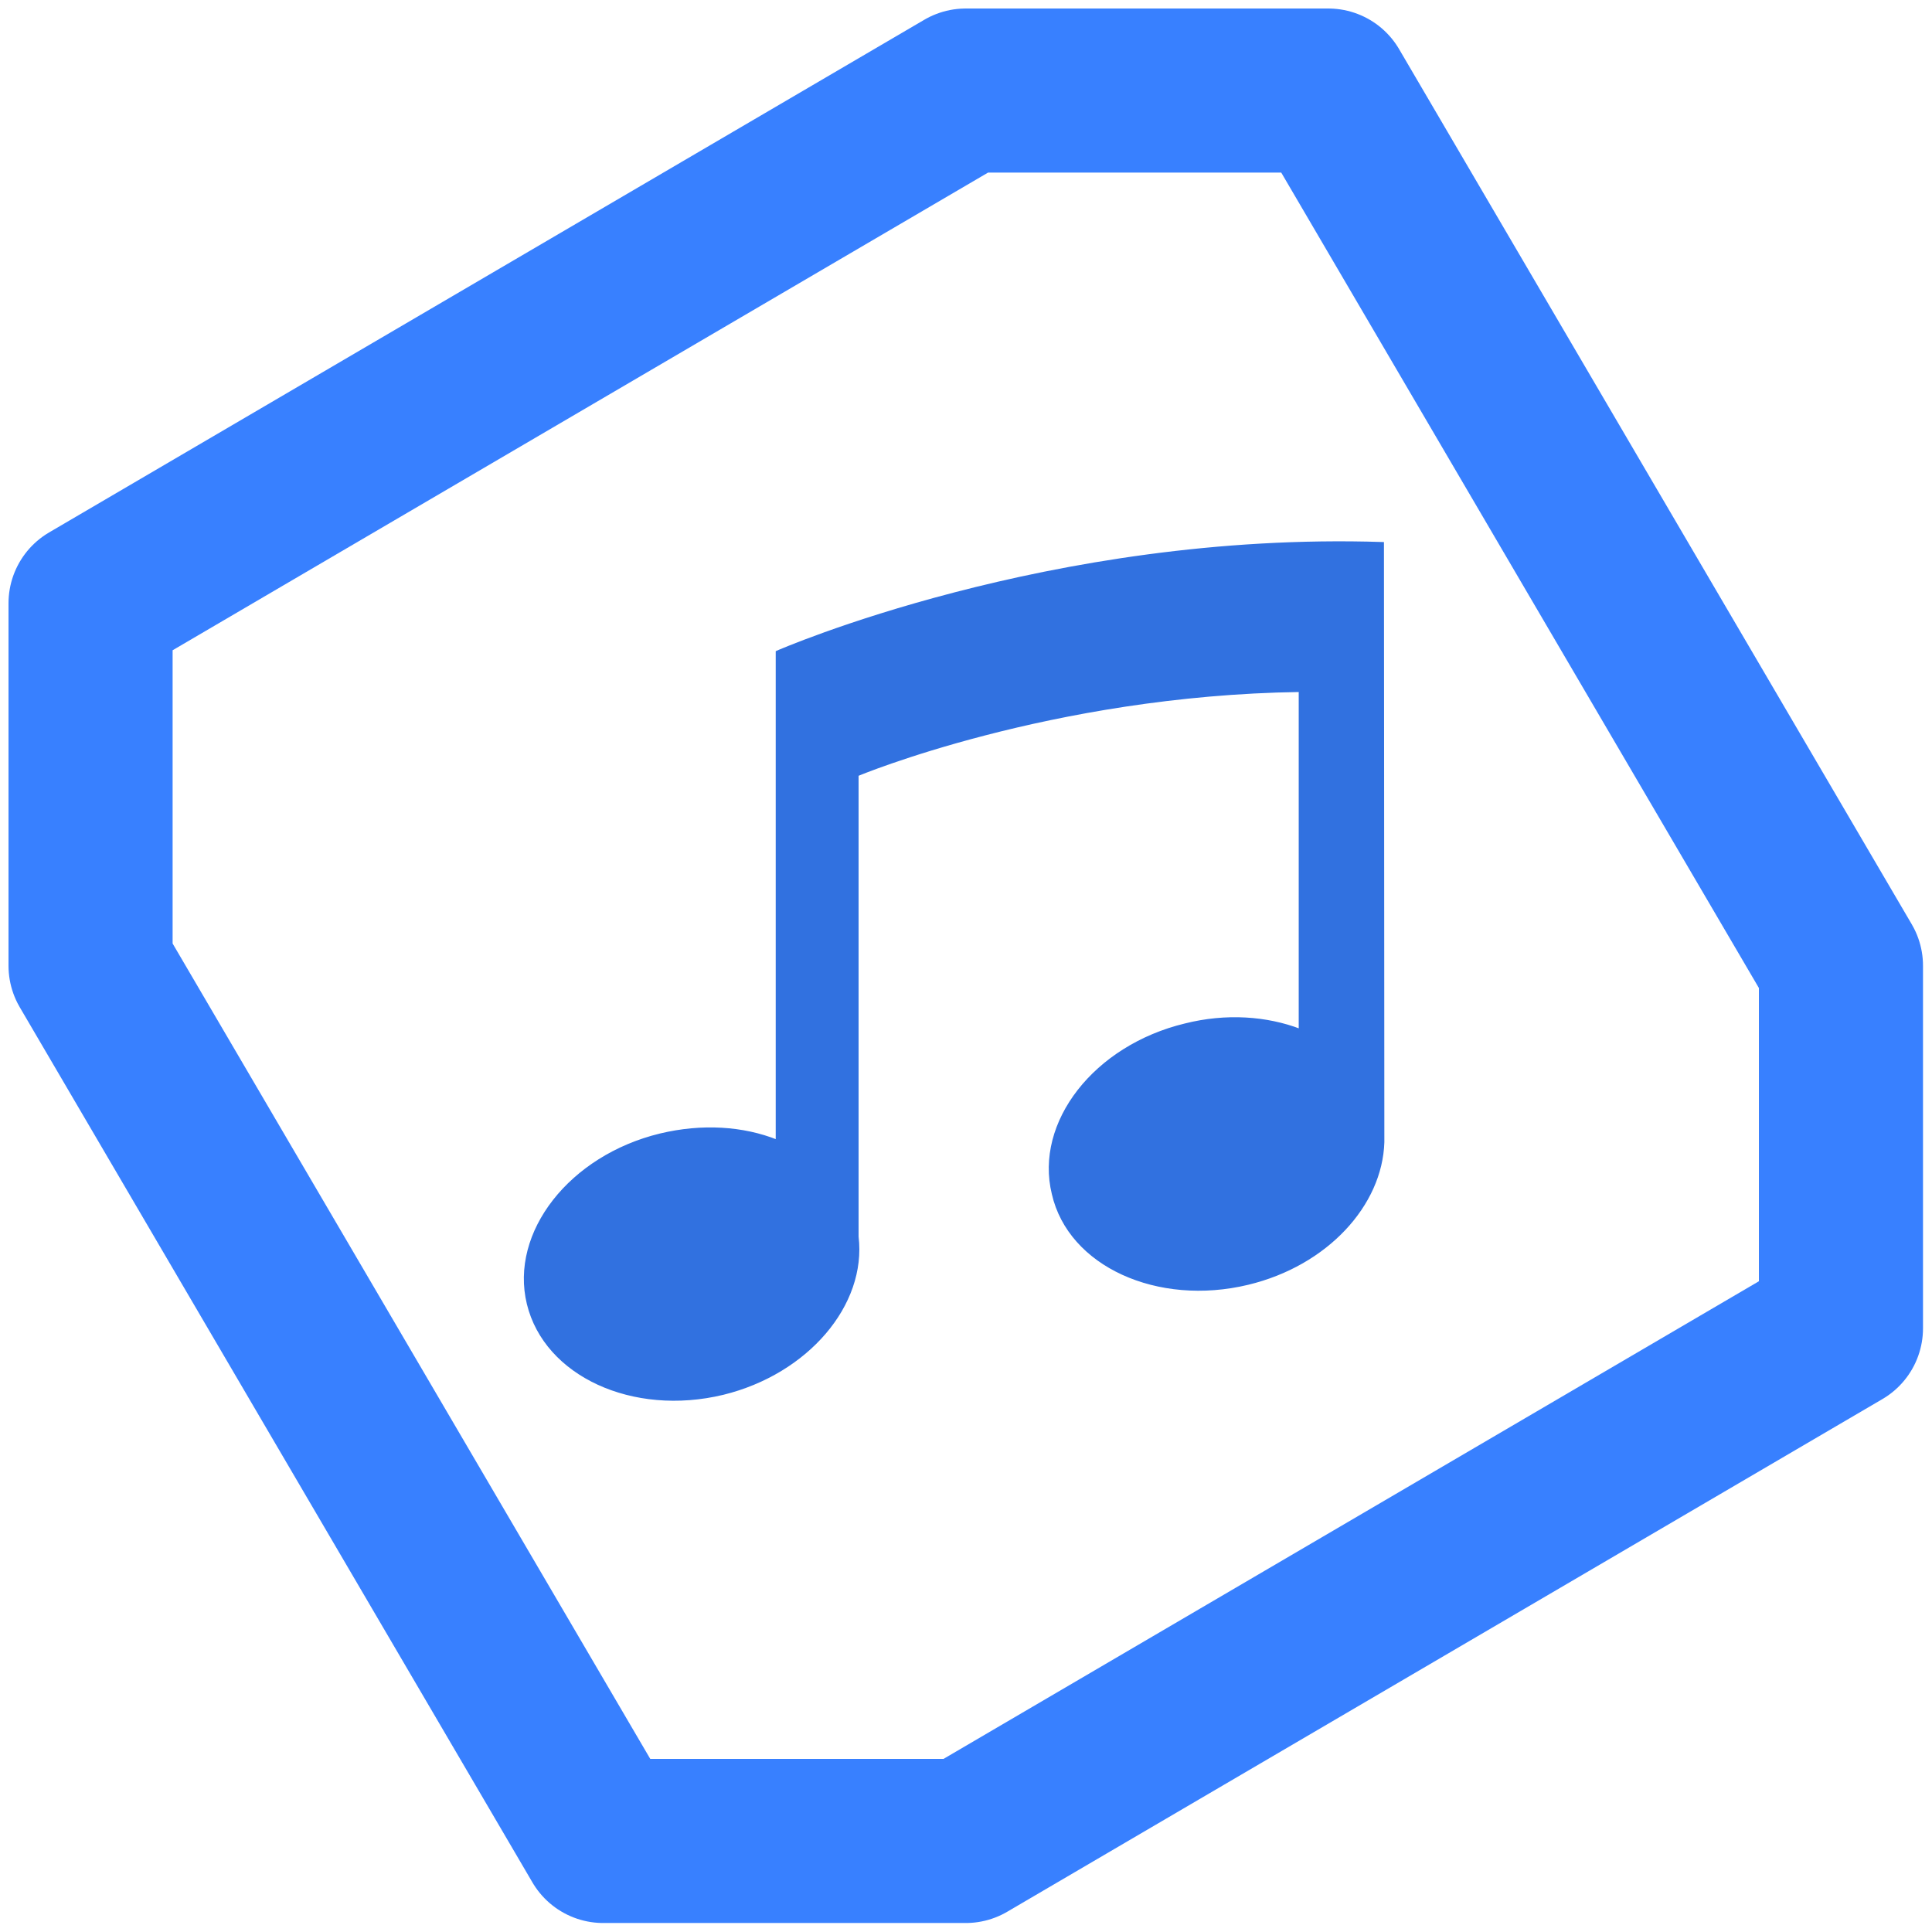
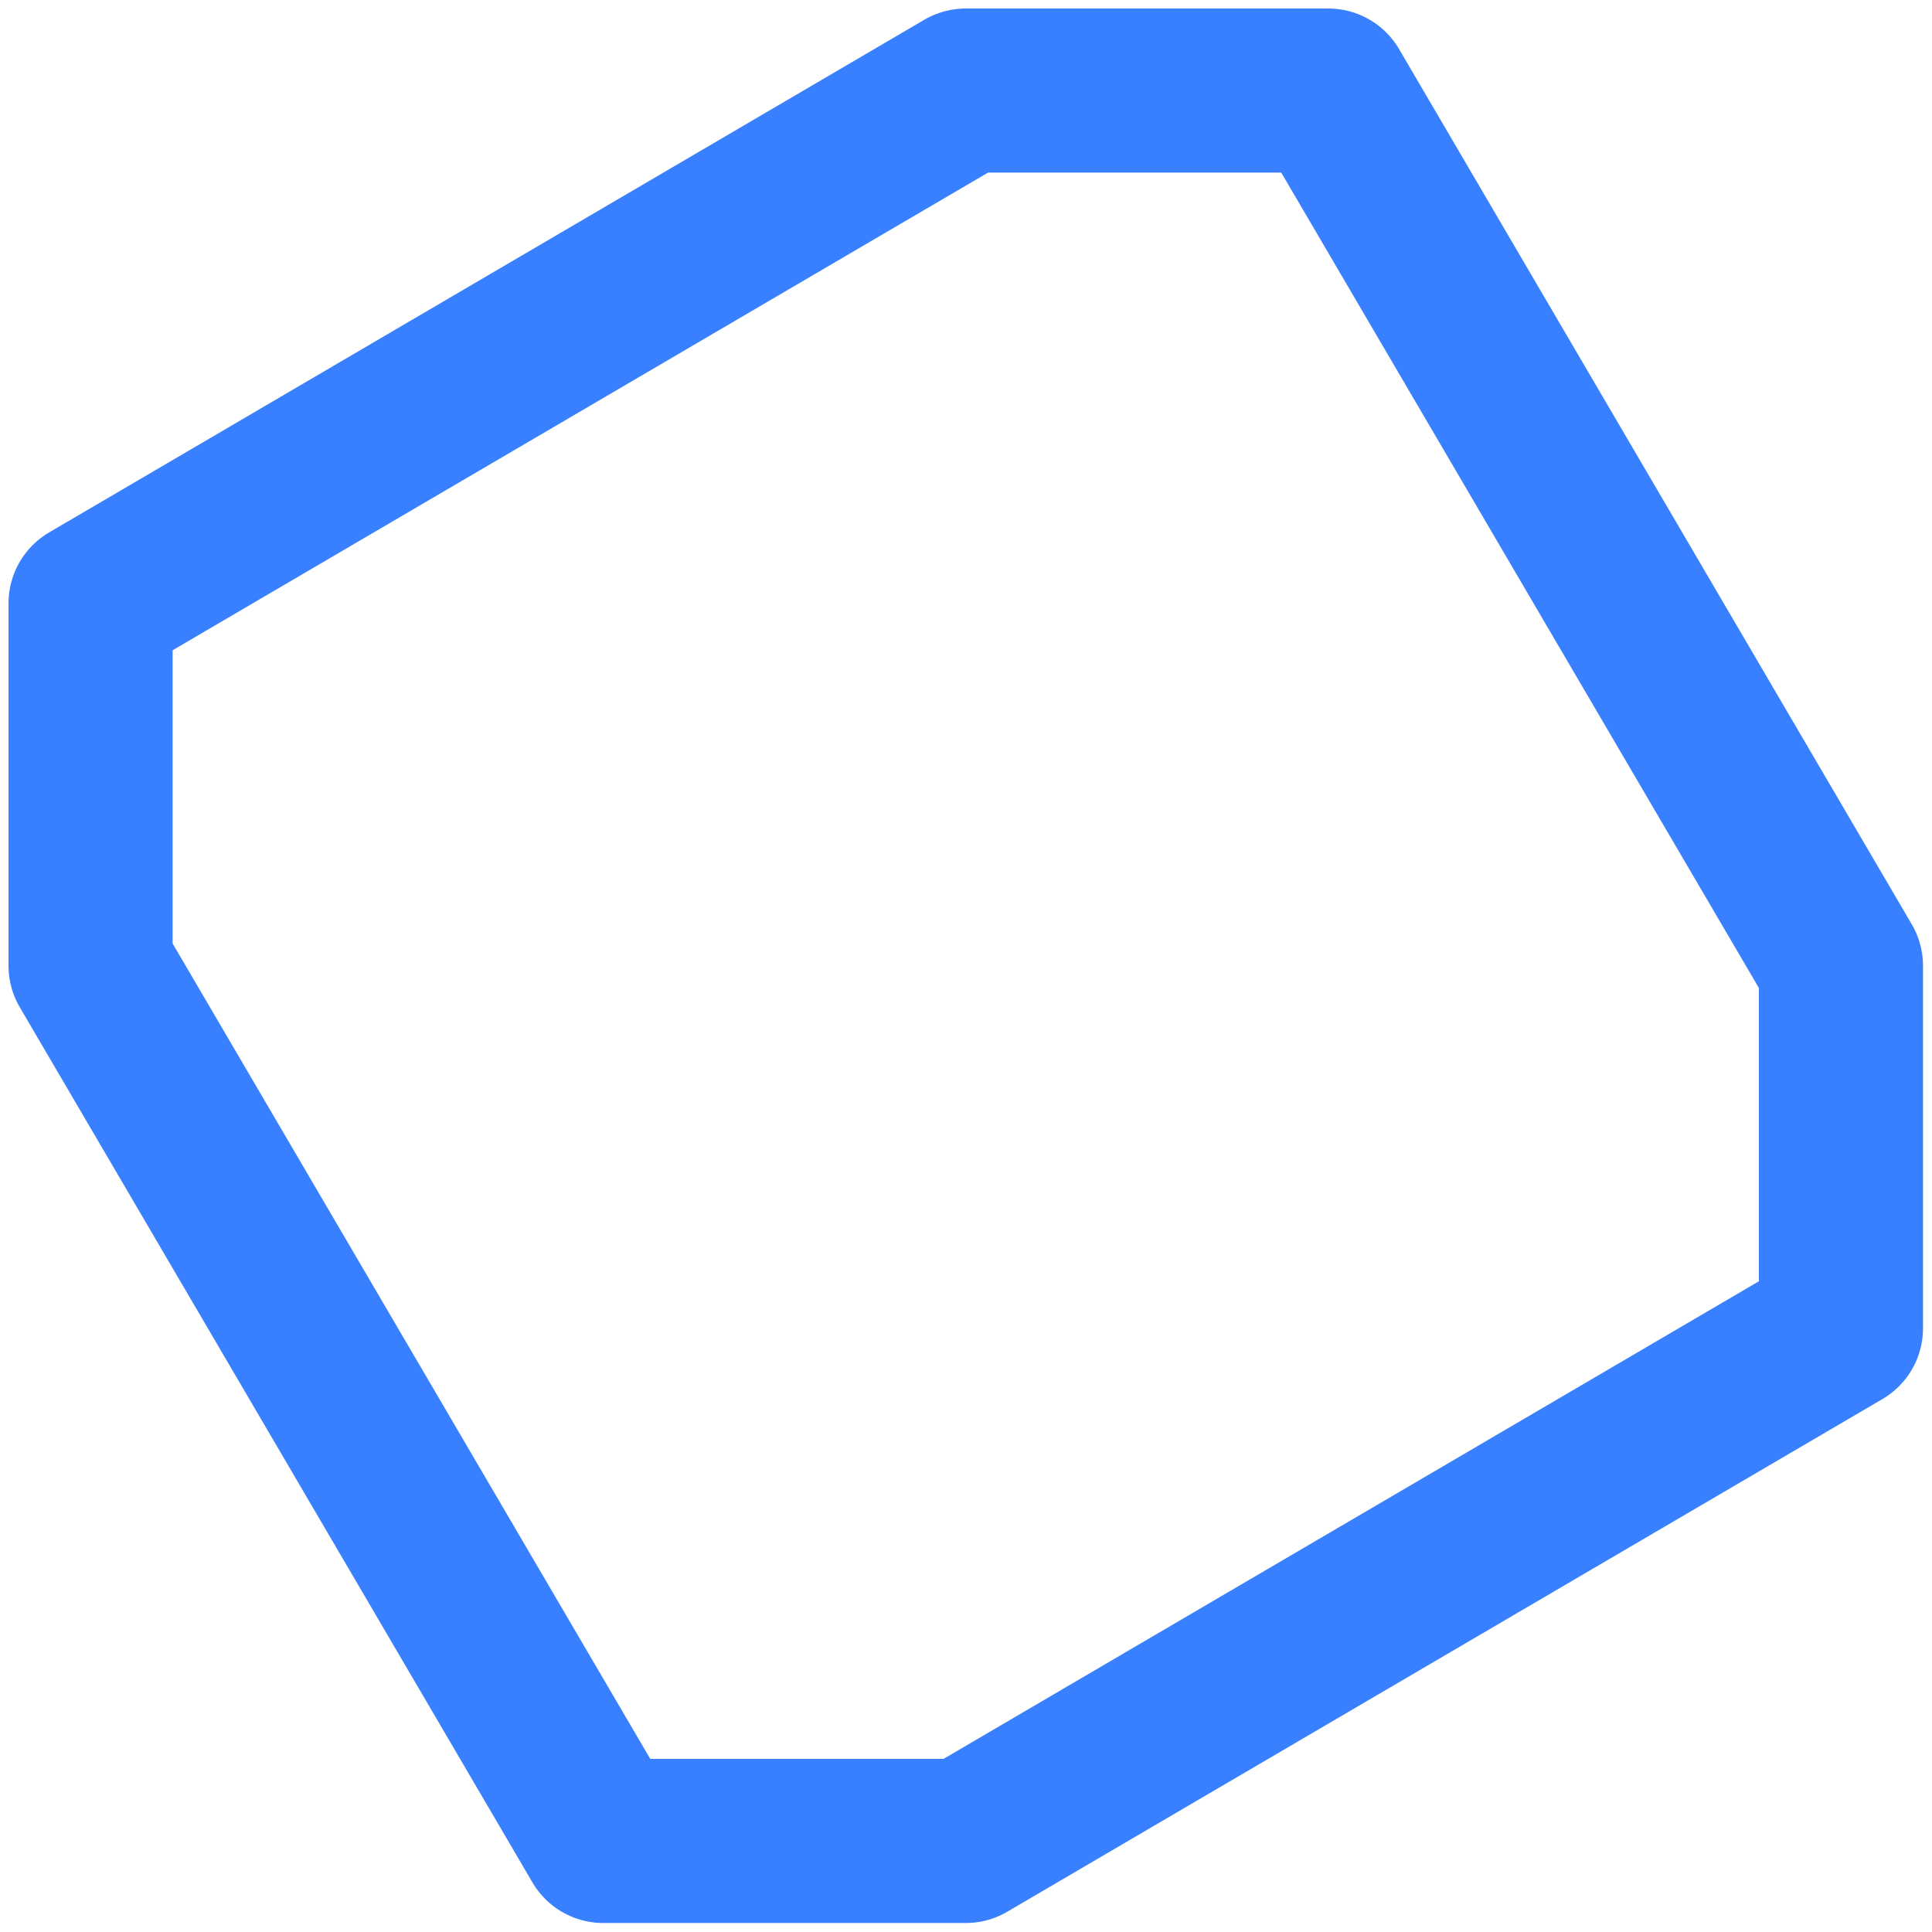
<svg xmlns="http://www.w3.org/2000/svg" width="320" height="320" viewBox="0 0 320 320">
  <title id="title">Songers 4 Singers Logo</title>
-   <path id="music-note" stroke="#3171e0" fill="#3171e0" transform="translate(85, 90) scale(0.45)" d="M 320,0 C 197.5,-4 97.13,40 97.13,40 v 180 c -12.5,-5 -27.6,-6 -43,-2.3 -33,8 -55,36 -48.6,62.2 6.4,26.2 38.5,41 71.7,33 31,-07.6 52.4,-32.8 49.4,-57.7 v -170 c 0,0 71,-29.7 163,-31 v 125 c -12.3,-4.7 -27.2,-5.8 -42.3,-2 -33.2,8 -55,36 -48.58,62.2 06,26.3 38.48,41 71.7,33 29,-7 49,-29 49.7,-52 z" />
  <path id="outline" stroke-width="30" stroke="#3880ff" fill="none" fill-rule="evenodd" stroke-linejoin="round" transform="translate(15, 15) scale(0.906)" d="M 320,160 L 320,226.275 160,320 93.725,320 0,160 0,93.725 160,0 226.275,0 Z" />
  <style>
    @media (prefers-color-scheme: dark) {
      #music-note {
        stroke: #36abe0;
        fill: #36abe0;
      }
      #outline {
        stroke: #36abe0;
      }
    }
  </style>
</svg>